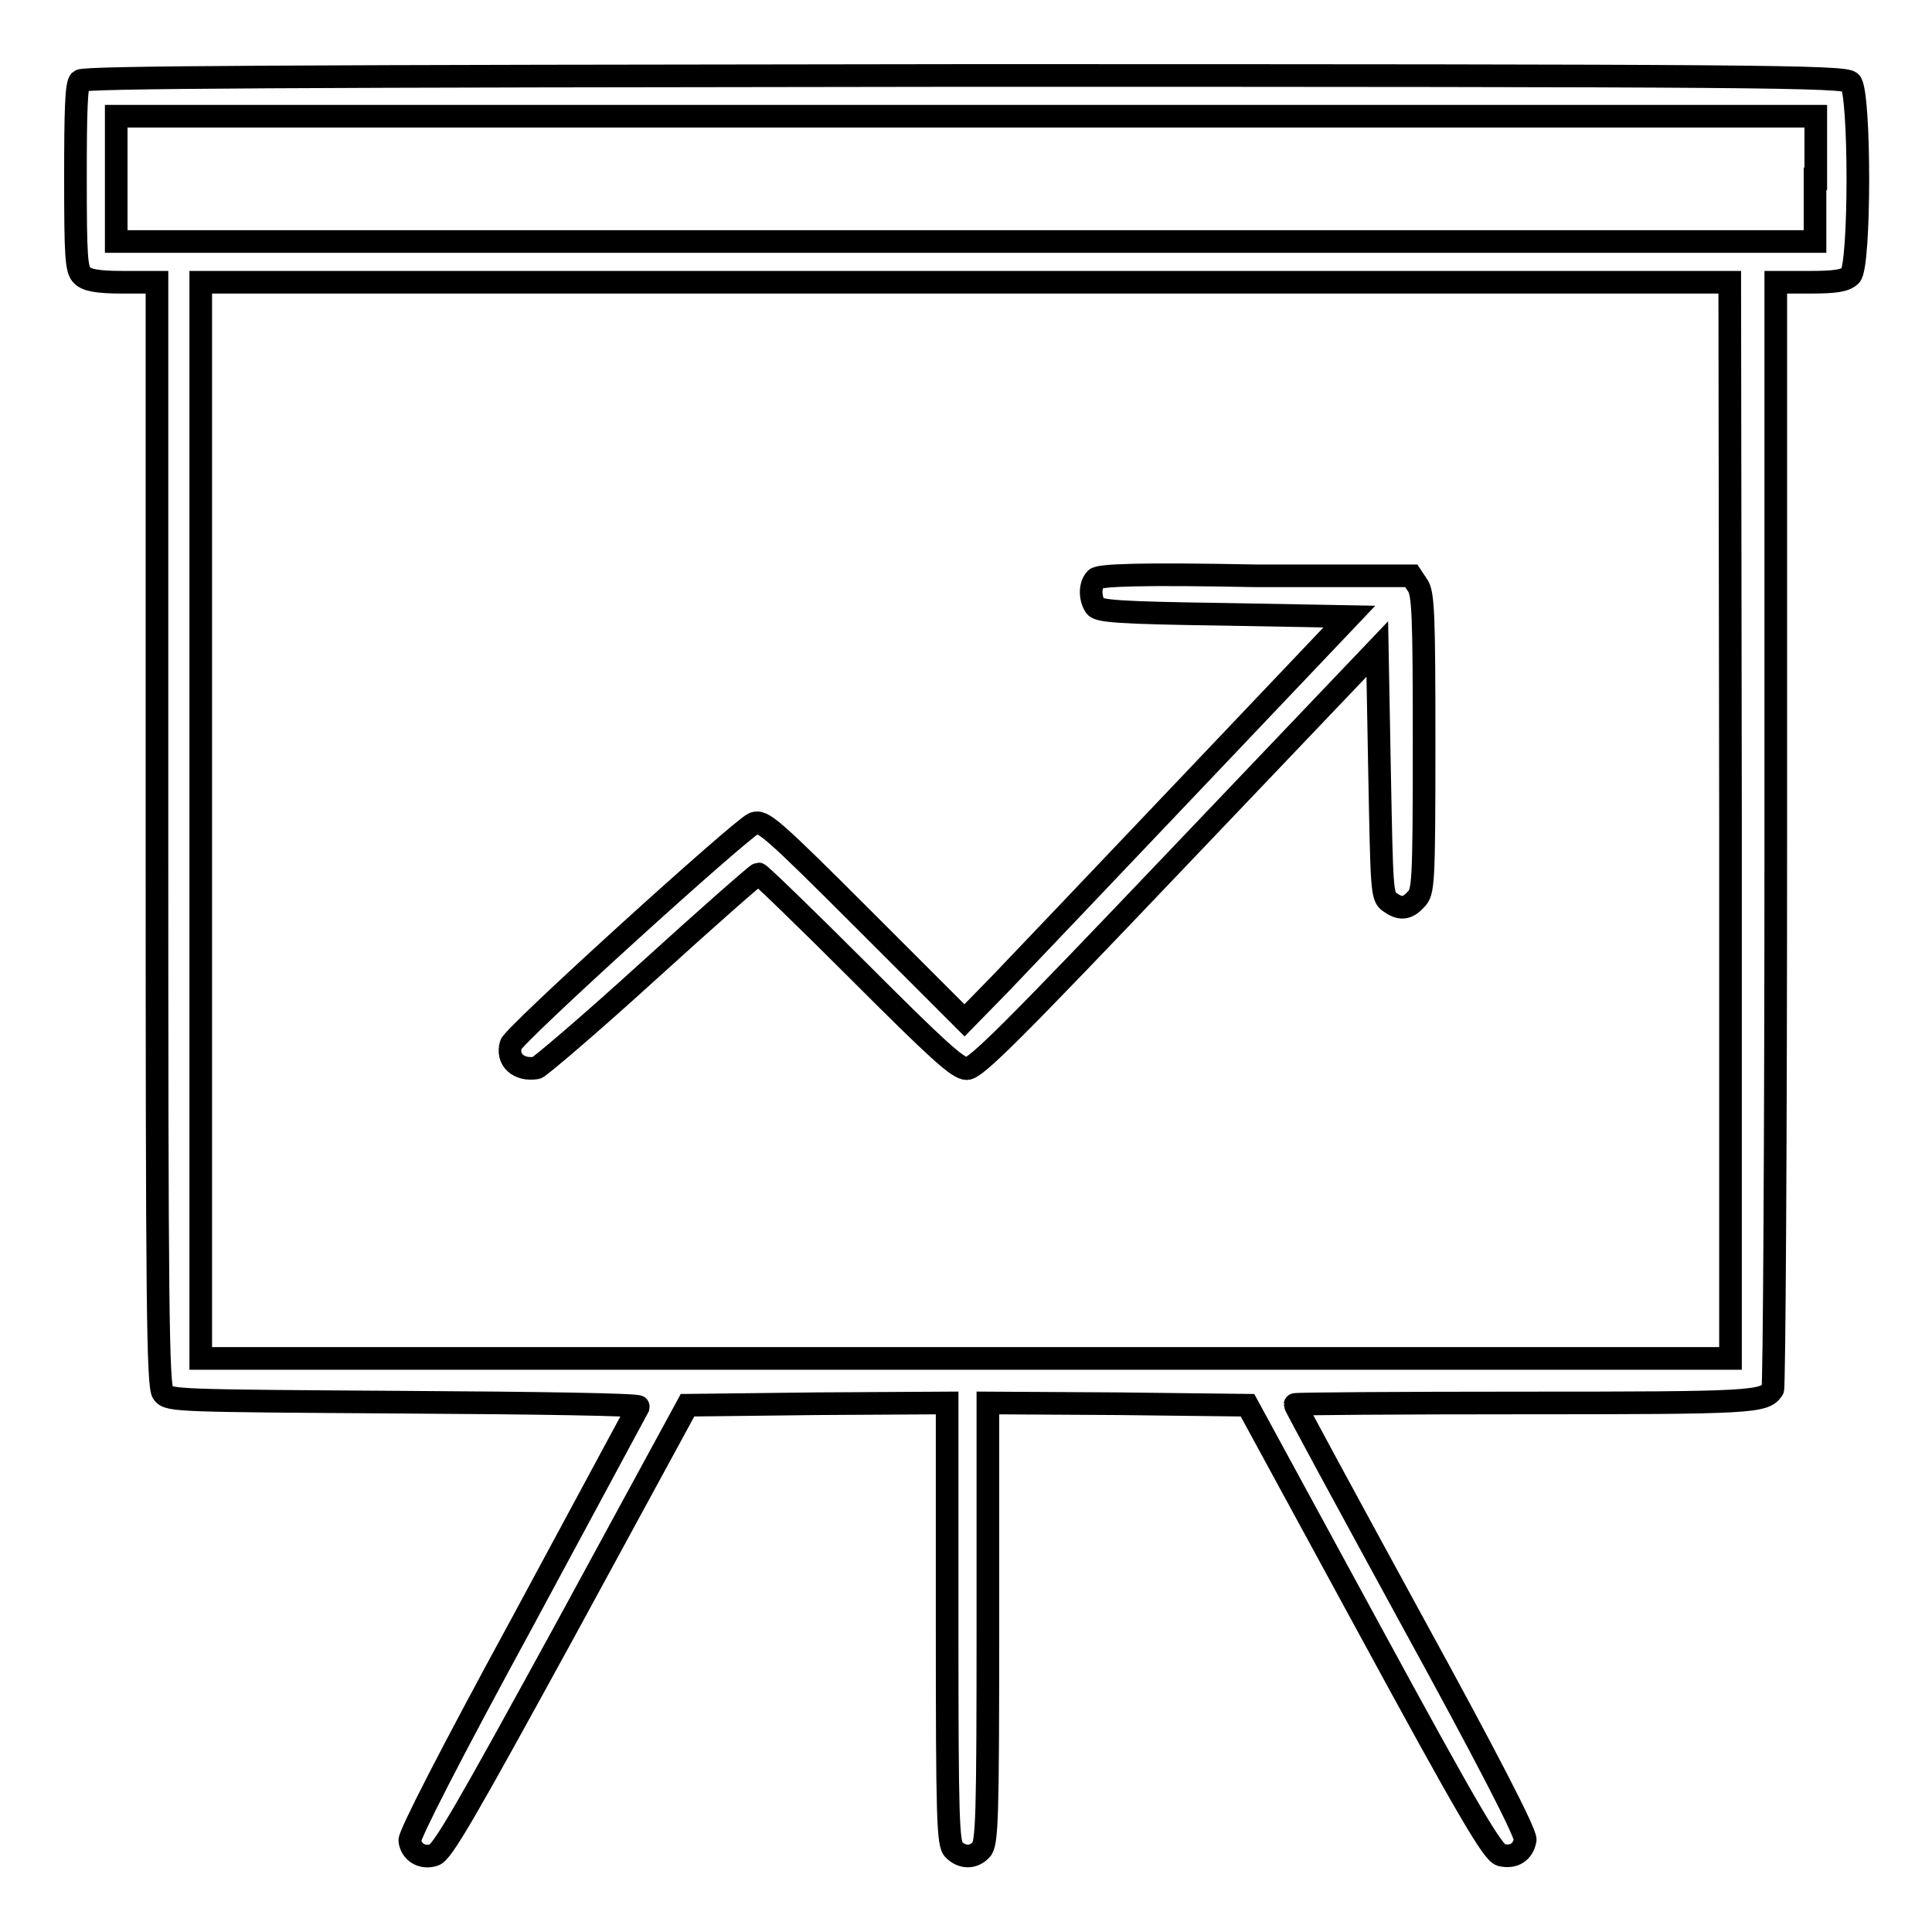
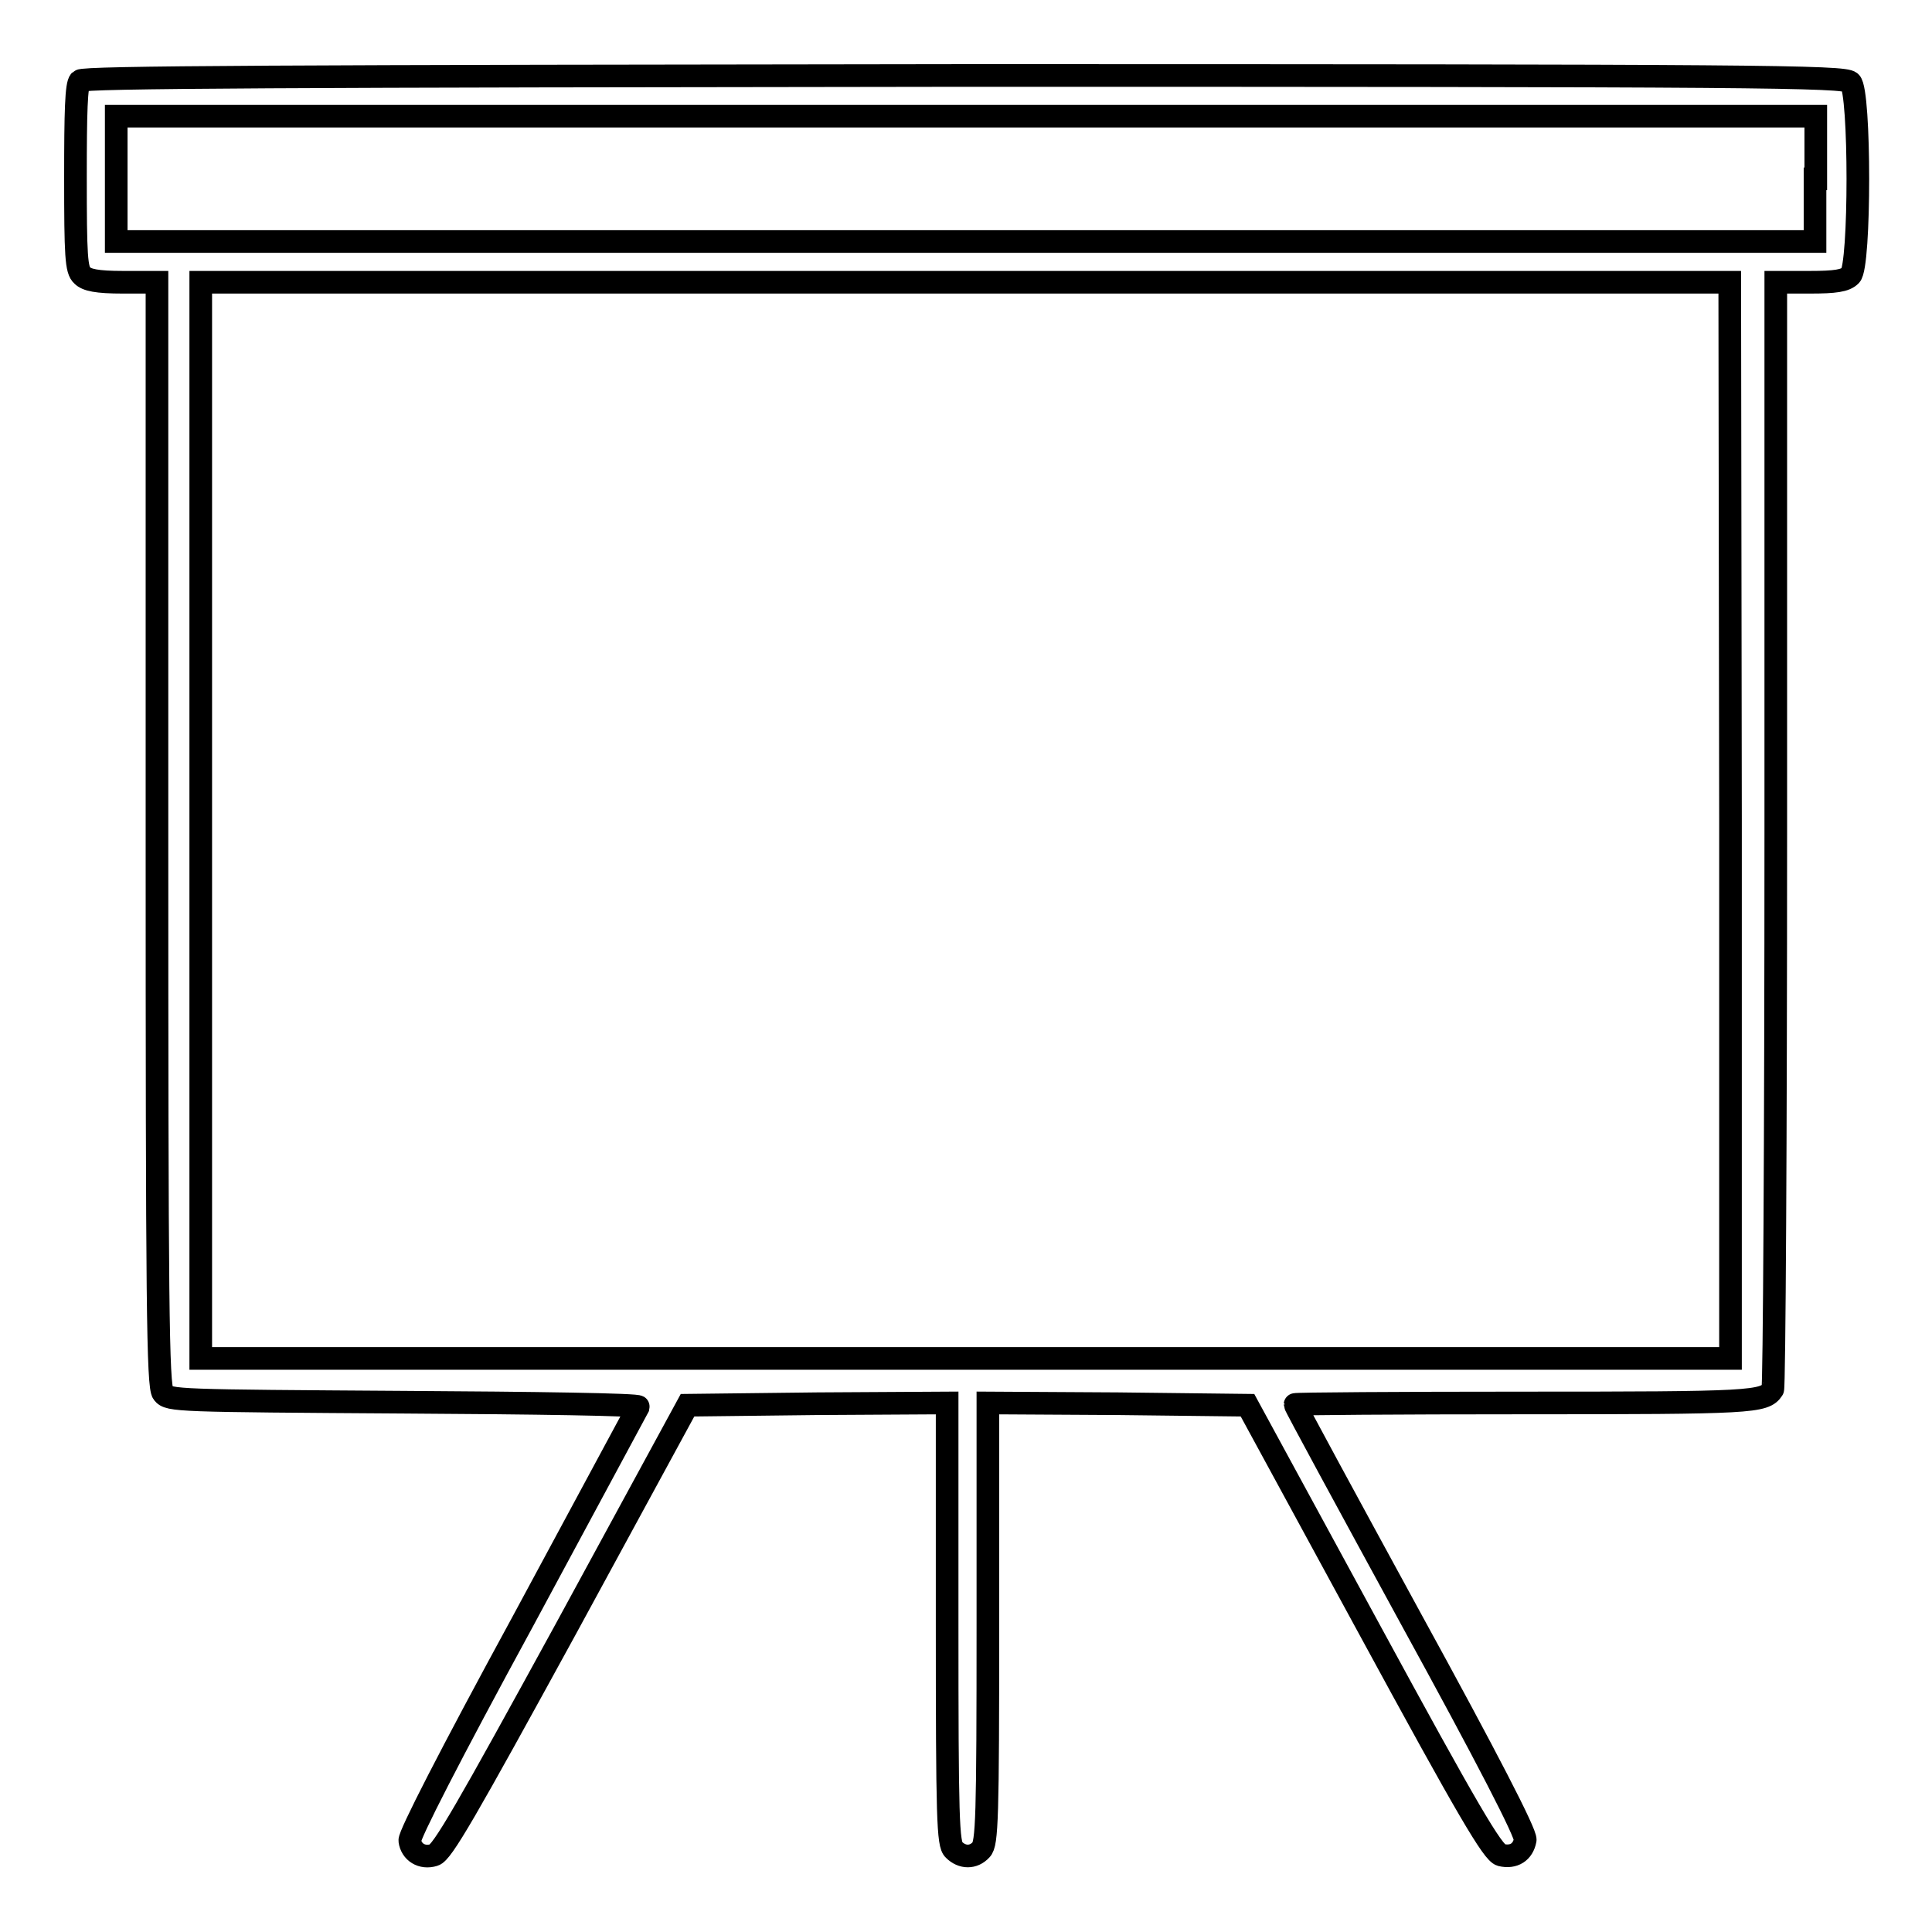
<svg xmlns="http://www.w3.org/2000/svg" version="1.1" x="0px" y="0px" viewBox="0 0 256 256" enable-background="new 0 0 256 256" xml:space="preserve">
  <g>
    <g>
      <g>
        <path stroke-width="3" fill-opacity="0" stroke="#000000" d="M10.6,10.7c-0.5,0.5-0.6,4.1-0.6,12.8c0,10.4,0.1,12.3,0.9,13c0.6,0.6,1.9,0.9,5.4,0.9h4.5v73.1c0,62.2,0.1,73.2,0.8,74.1c0.8,1,1.8,1,32,1.2c17.2,0.1,31.1,0.3,31,0.6c-0.1,0.2-7,13-15.3,28.4c-9.8,18-15.1,28.4-15,29.1c0.2,1.5,1.6,2.4,3.2,1.9c1.1-0.3,4.2-5.7,17.5-30l16.1-29.6l17.2-0.2l17.2-0.1v29.2c0,25.8,0.1,29.3,0.9,30c1.1,1.1,2.6,1.1,3.6,0c0.8-0.8,0.9-4.2,0.9-30v-29.2l17.2,0.1l17.2,0.2l16.1,29.6c13.2,24.3,16.4,29.7,17.5,30c1.7,0.4,2.9-0.4,3.2-2c0.1-0.9-5-10.8-15.2-29.4c-8.4-15.4-15.3-28.1-15.3-28.3c0-0.1,13.7-0.2,30.3-0.2c30.3,0,31.9-0.1,33-1.8c0.2-0.3,0.4-33.5,0.4-73.7v-73h4.5c3.4,0,4.7-0.2,5.4-0.9c1.3-1.2,1.3-24.4,0-25.6c-0.8-0.8-12.1-0.9-117.3-0.9C37.9,10.1,11.1,10.2,10.6,10.7z M240.5,23.7v8.3H128H15.4v-8.3v-8.3h112.6h112.6V23.7z M229.3,108.7V180H128H26.6v-71.3V37.4h101.3h101.3L229.3,108.7L229.3,108.7z" />
-         <path stroke-width="3" fill-opacity="0" stroke="#000000" d="M145.2,76.7c-0.8,0.8-0.8,2.5-0.1,3.6c0.4,0.7,3.1,0.9,17.1,1.1l16.6,0.3l-20.9,22c-11.5,12.1-22.9,24.1-25.5,26.8l-4.6,4.7l-13.3-13.3c-12.4-12.4-13.4-13.2-14.6-12.8c-1.7,0.7-31.8,28-32.2,29.3c-0.6,2,1,3.5,3.4,3.1c0.4-0.1,7.1-5.8,14.9-12.9c7.7-7,14.3-12.8,14.5-12.8c0.2,0,6.2,5.8,13.3,12.9c10.3,10.3,13.1,12.9,14.3,12.9c1.2,0,6-4.8,27.9-27.8l26.5-27.8l0.3,16.4c0.3,15.4,0.3,16.4,1.3,17.1c1.4,1,2.3,1,3.5-0.3c1-1,1.1-1.8,1.1-20.8c0-16.9-0.1-19.9-0.9-20.9l-0.8-1.2h-20.5C151.1,76,145.7,76.2,145.2,76.7z" />
      </g>
    </g>
  </g>
</svg>